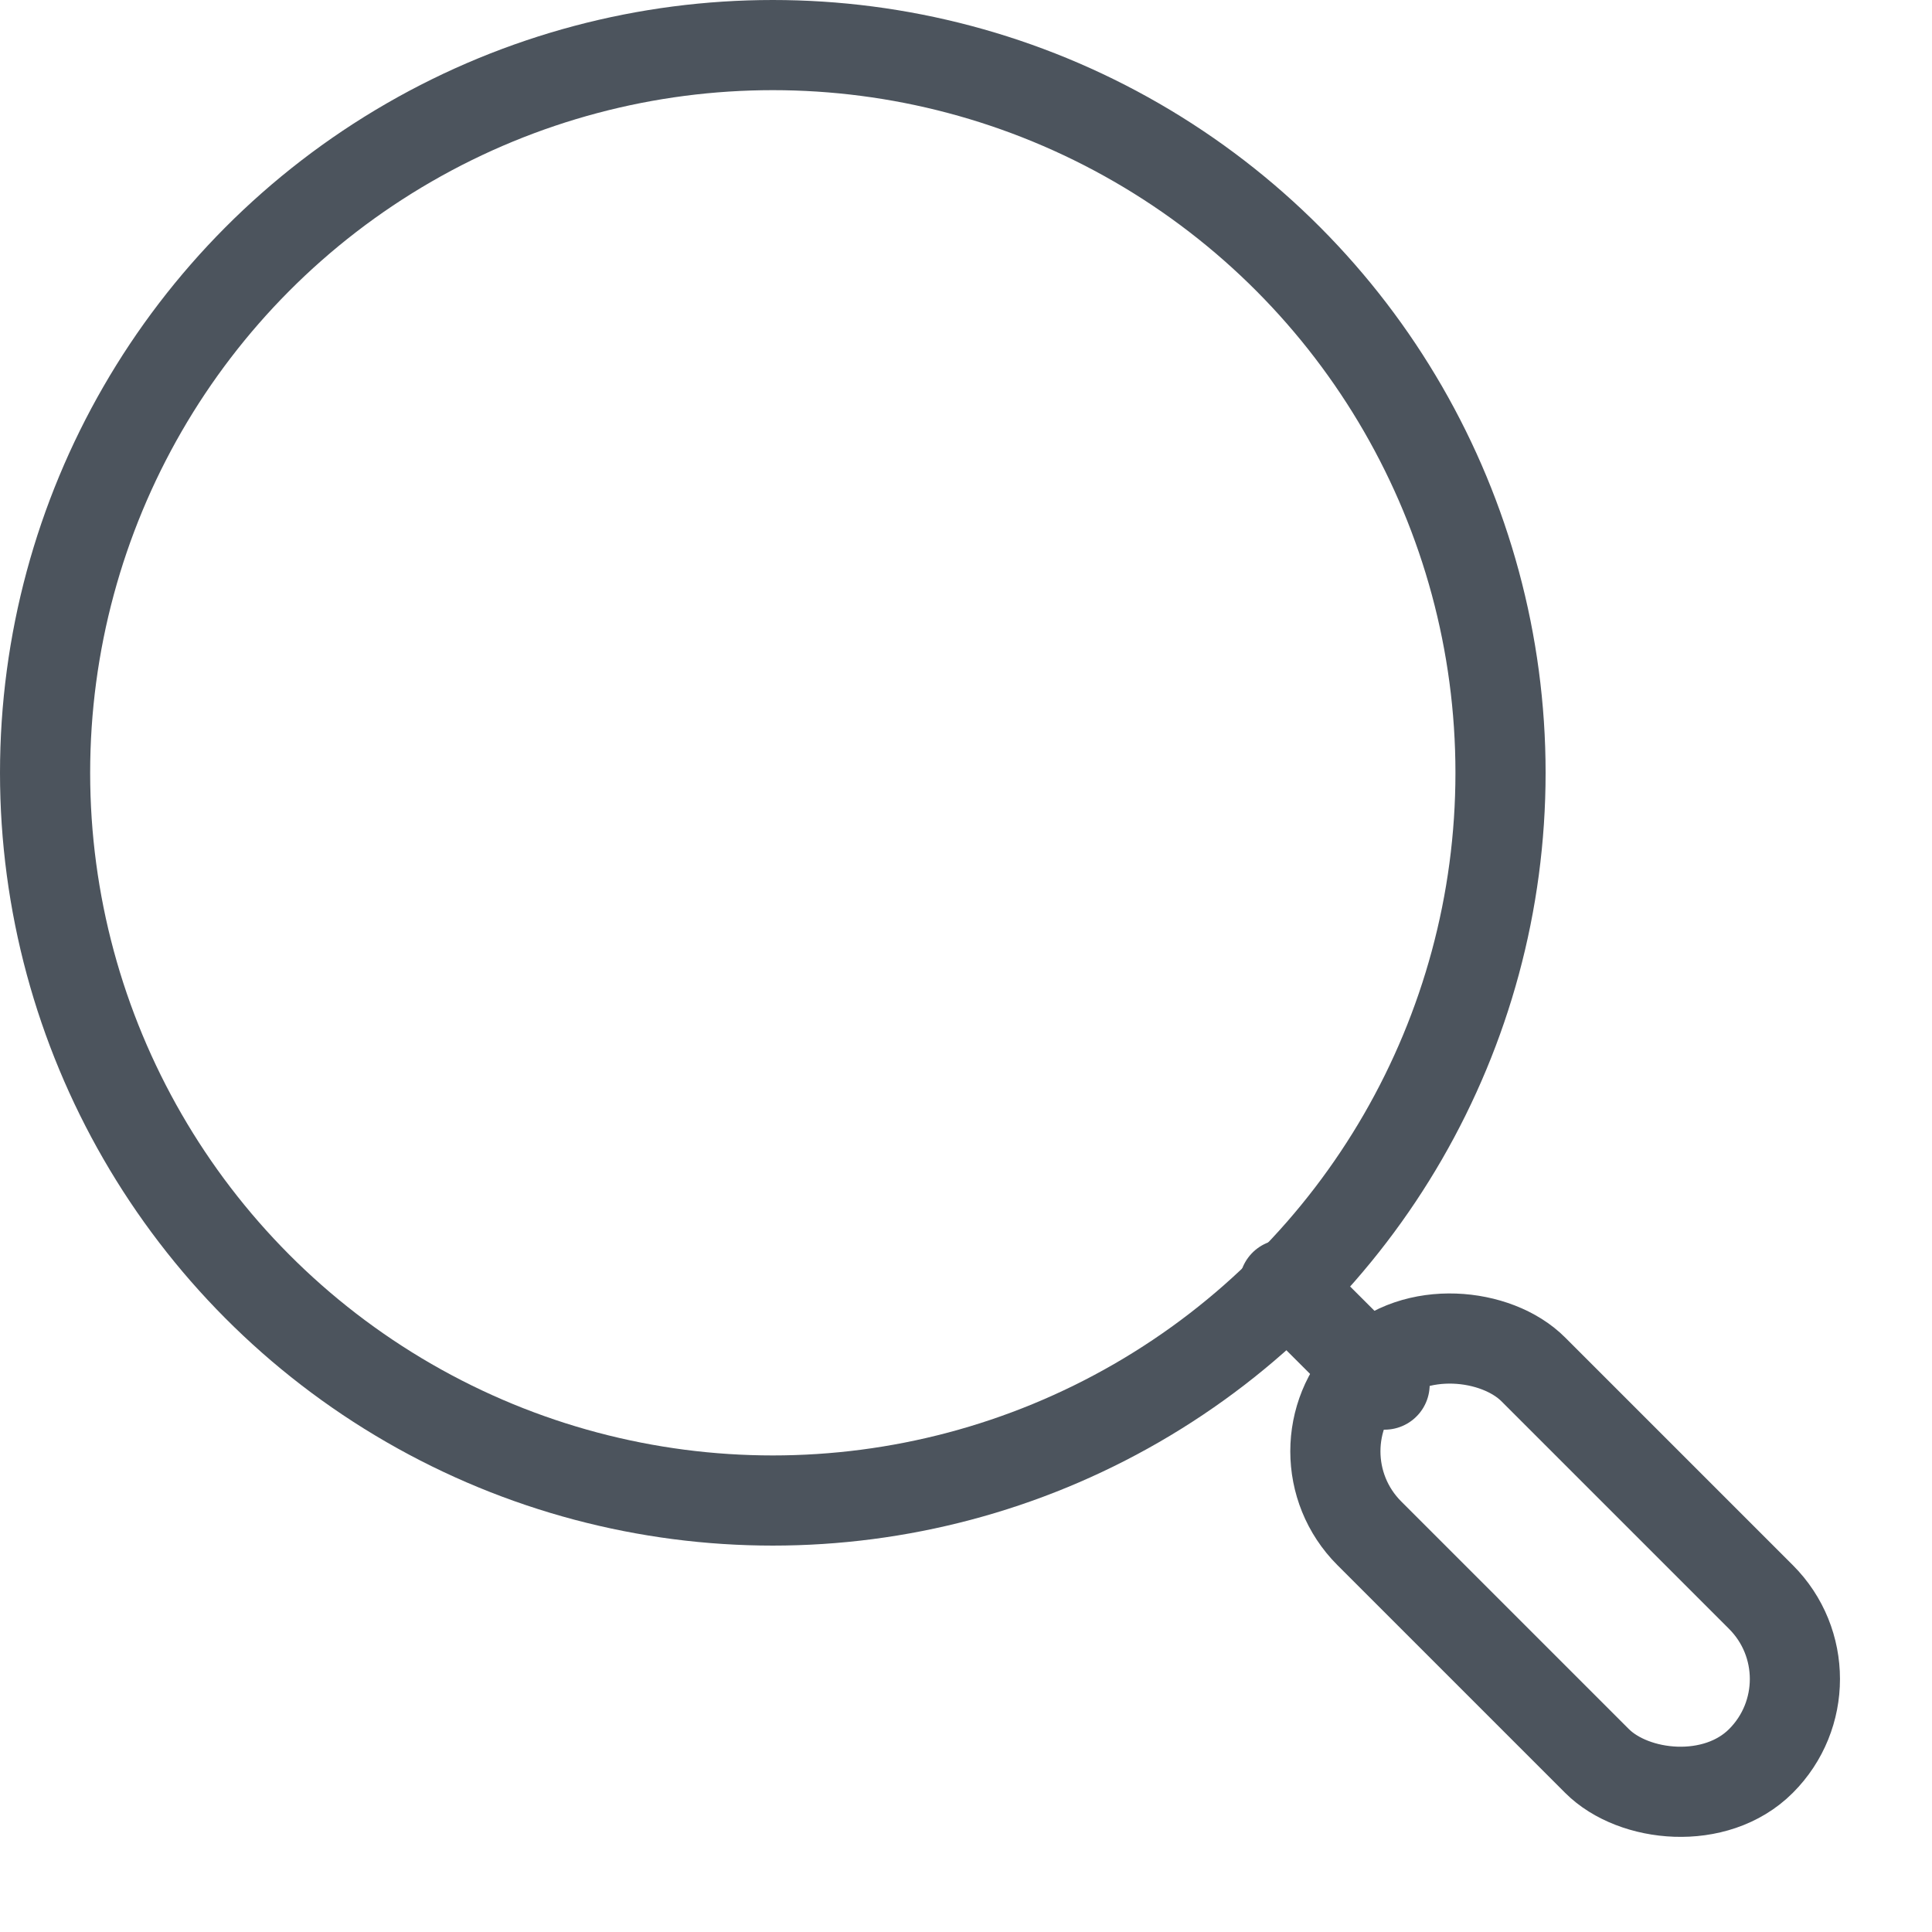
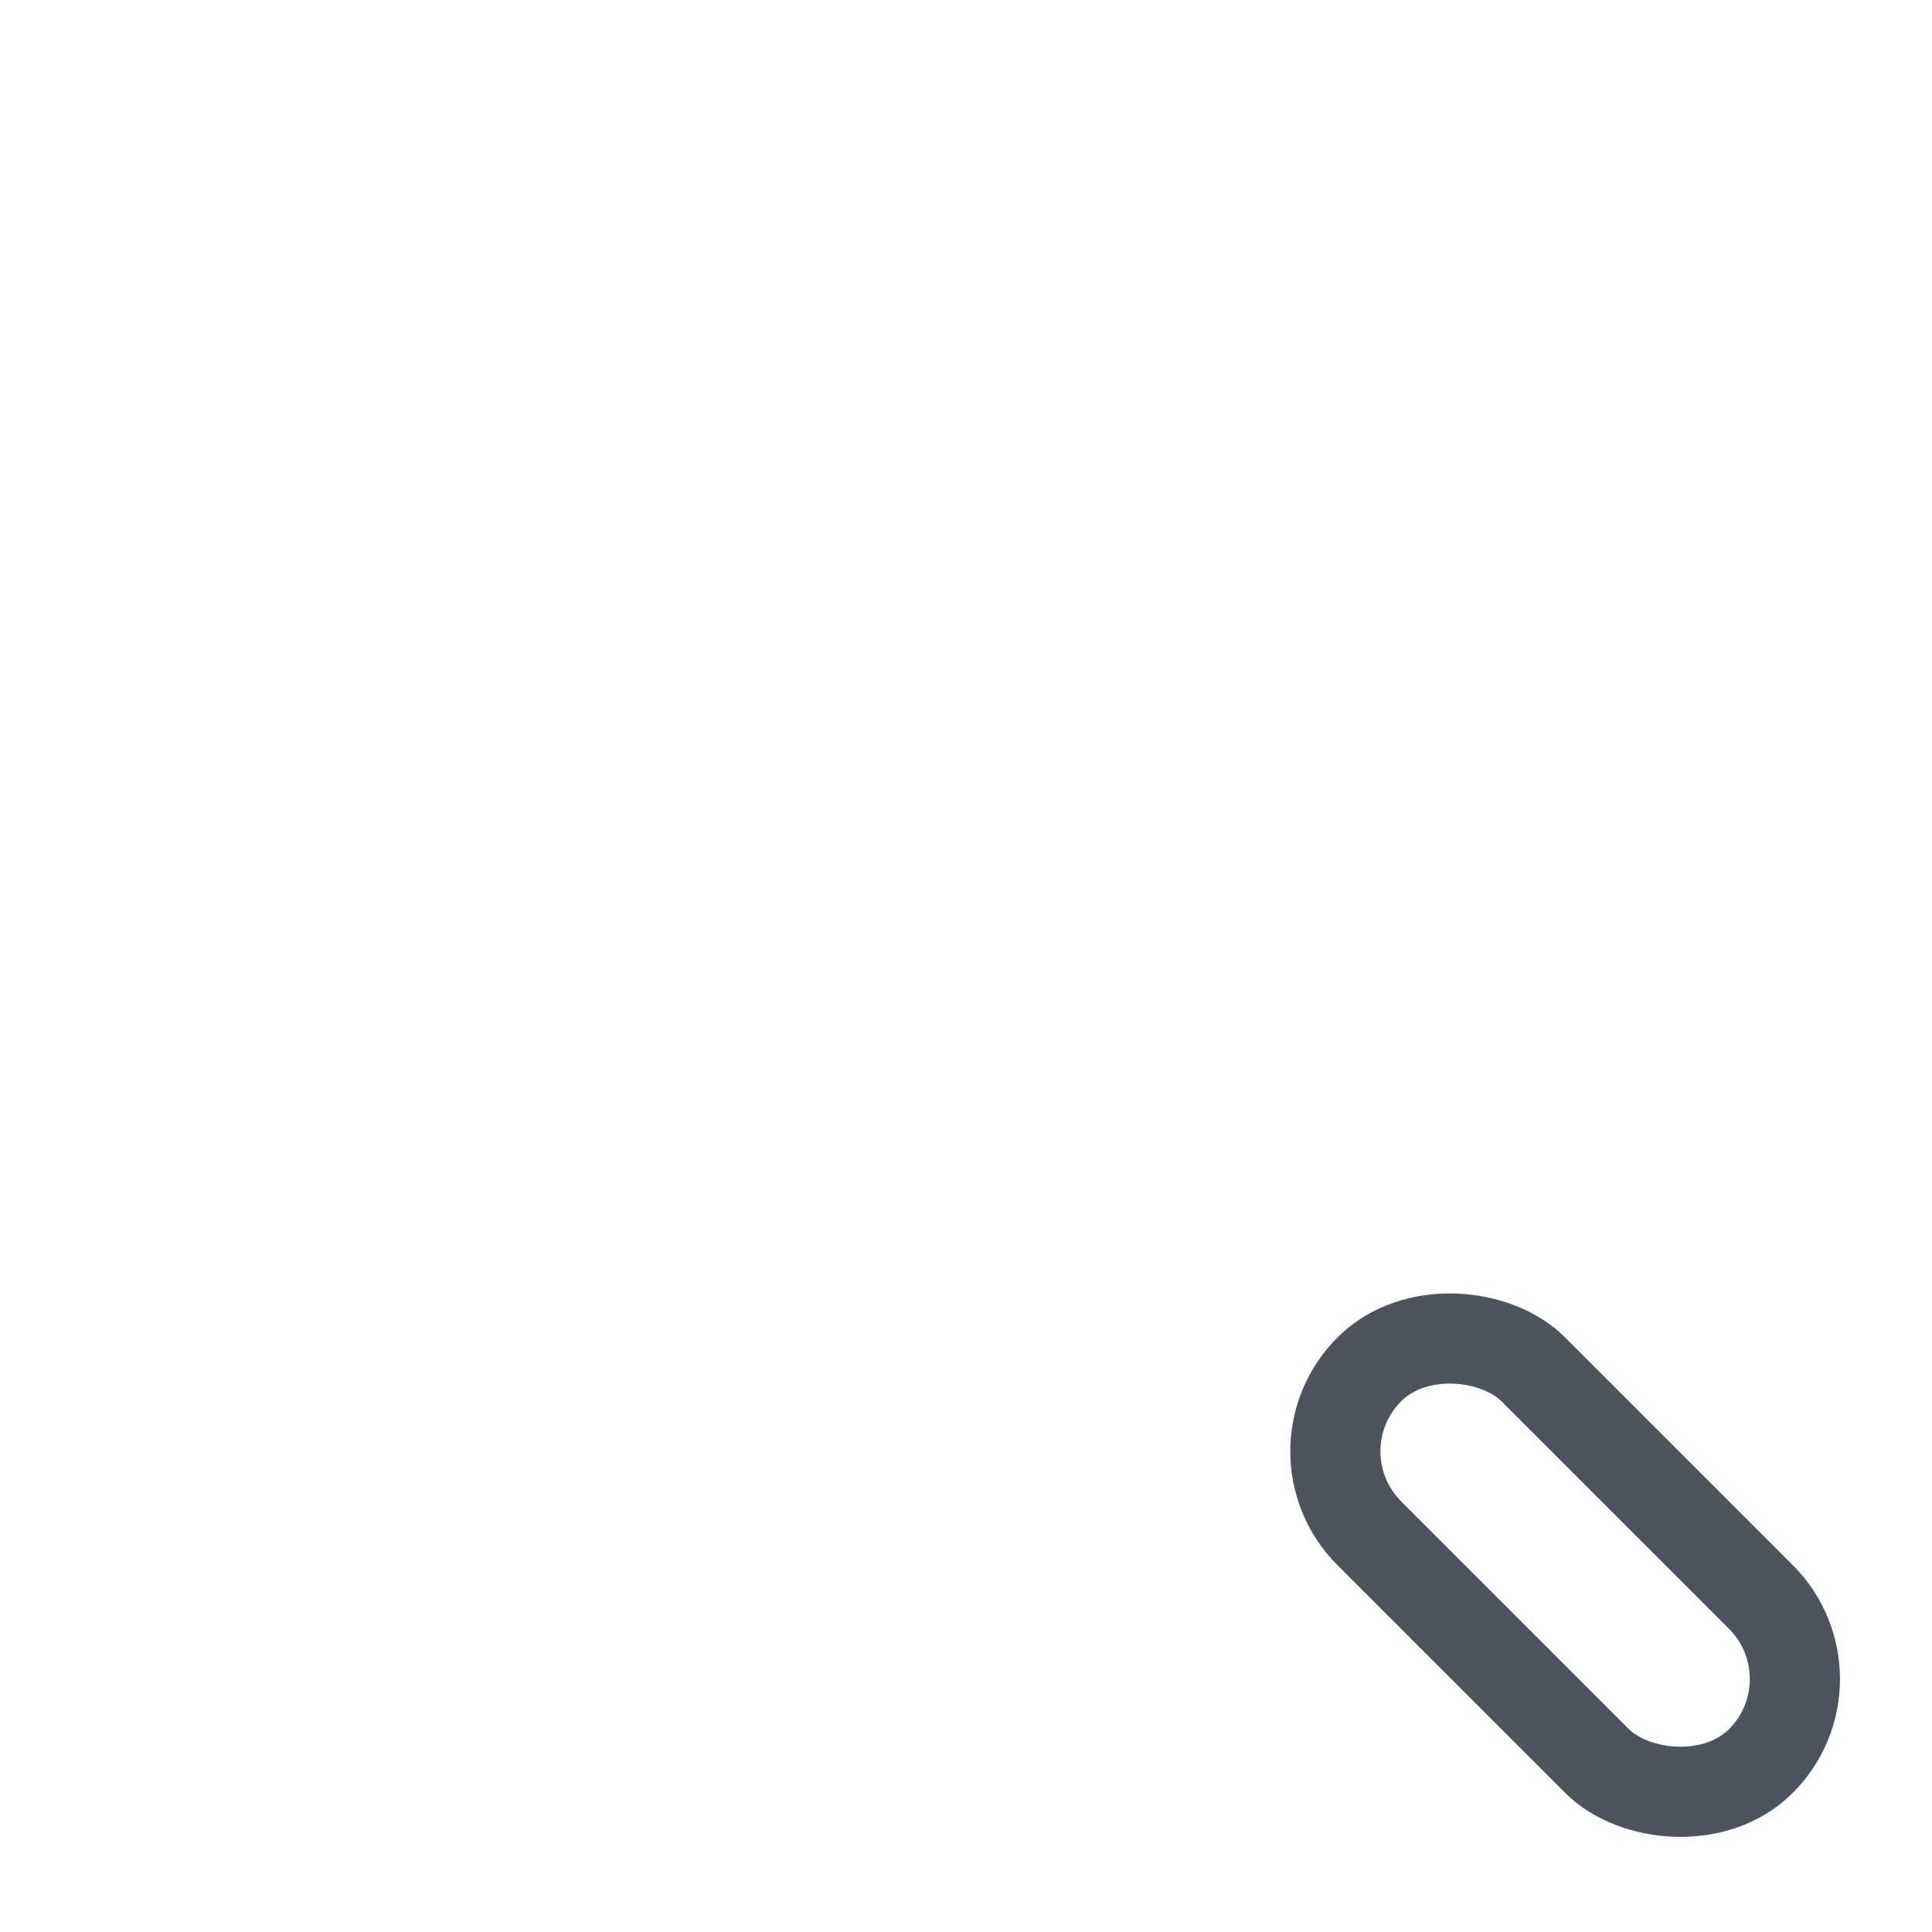
<svg xmlns="http://www.w3.org/2000/svg" width="30" height="30" viewBox="0 0 30 30" fill="none">
-   <circle cx="12" cy="12" r="11.3" stroke="#4C545D" stroke-width="1.4" />
-   <path d="M19.943 19.946L21.5 21.5" stroke="#4C545D" stroke-width="1.4" stroke-linecap="round" />
  <rect x="19.99" y="22.536" width="3.6" height="8.6" rx="1.8" transform="rotate(-45 19.99 22.536)" stroke="#4C545D" stroke-width="1.4" />
</svg>